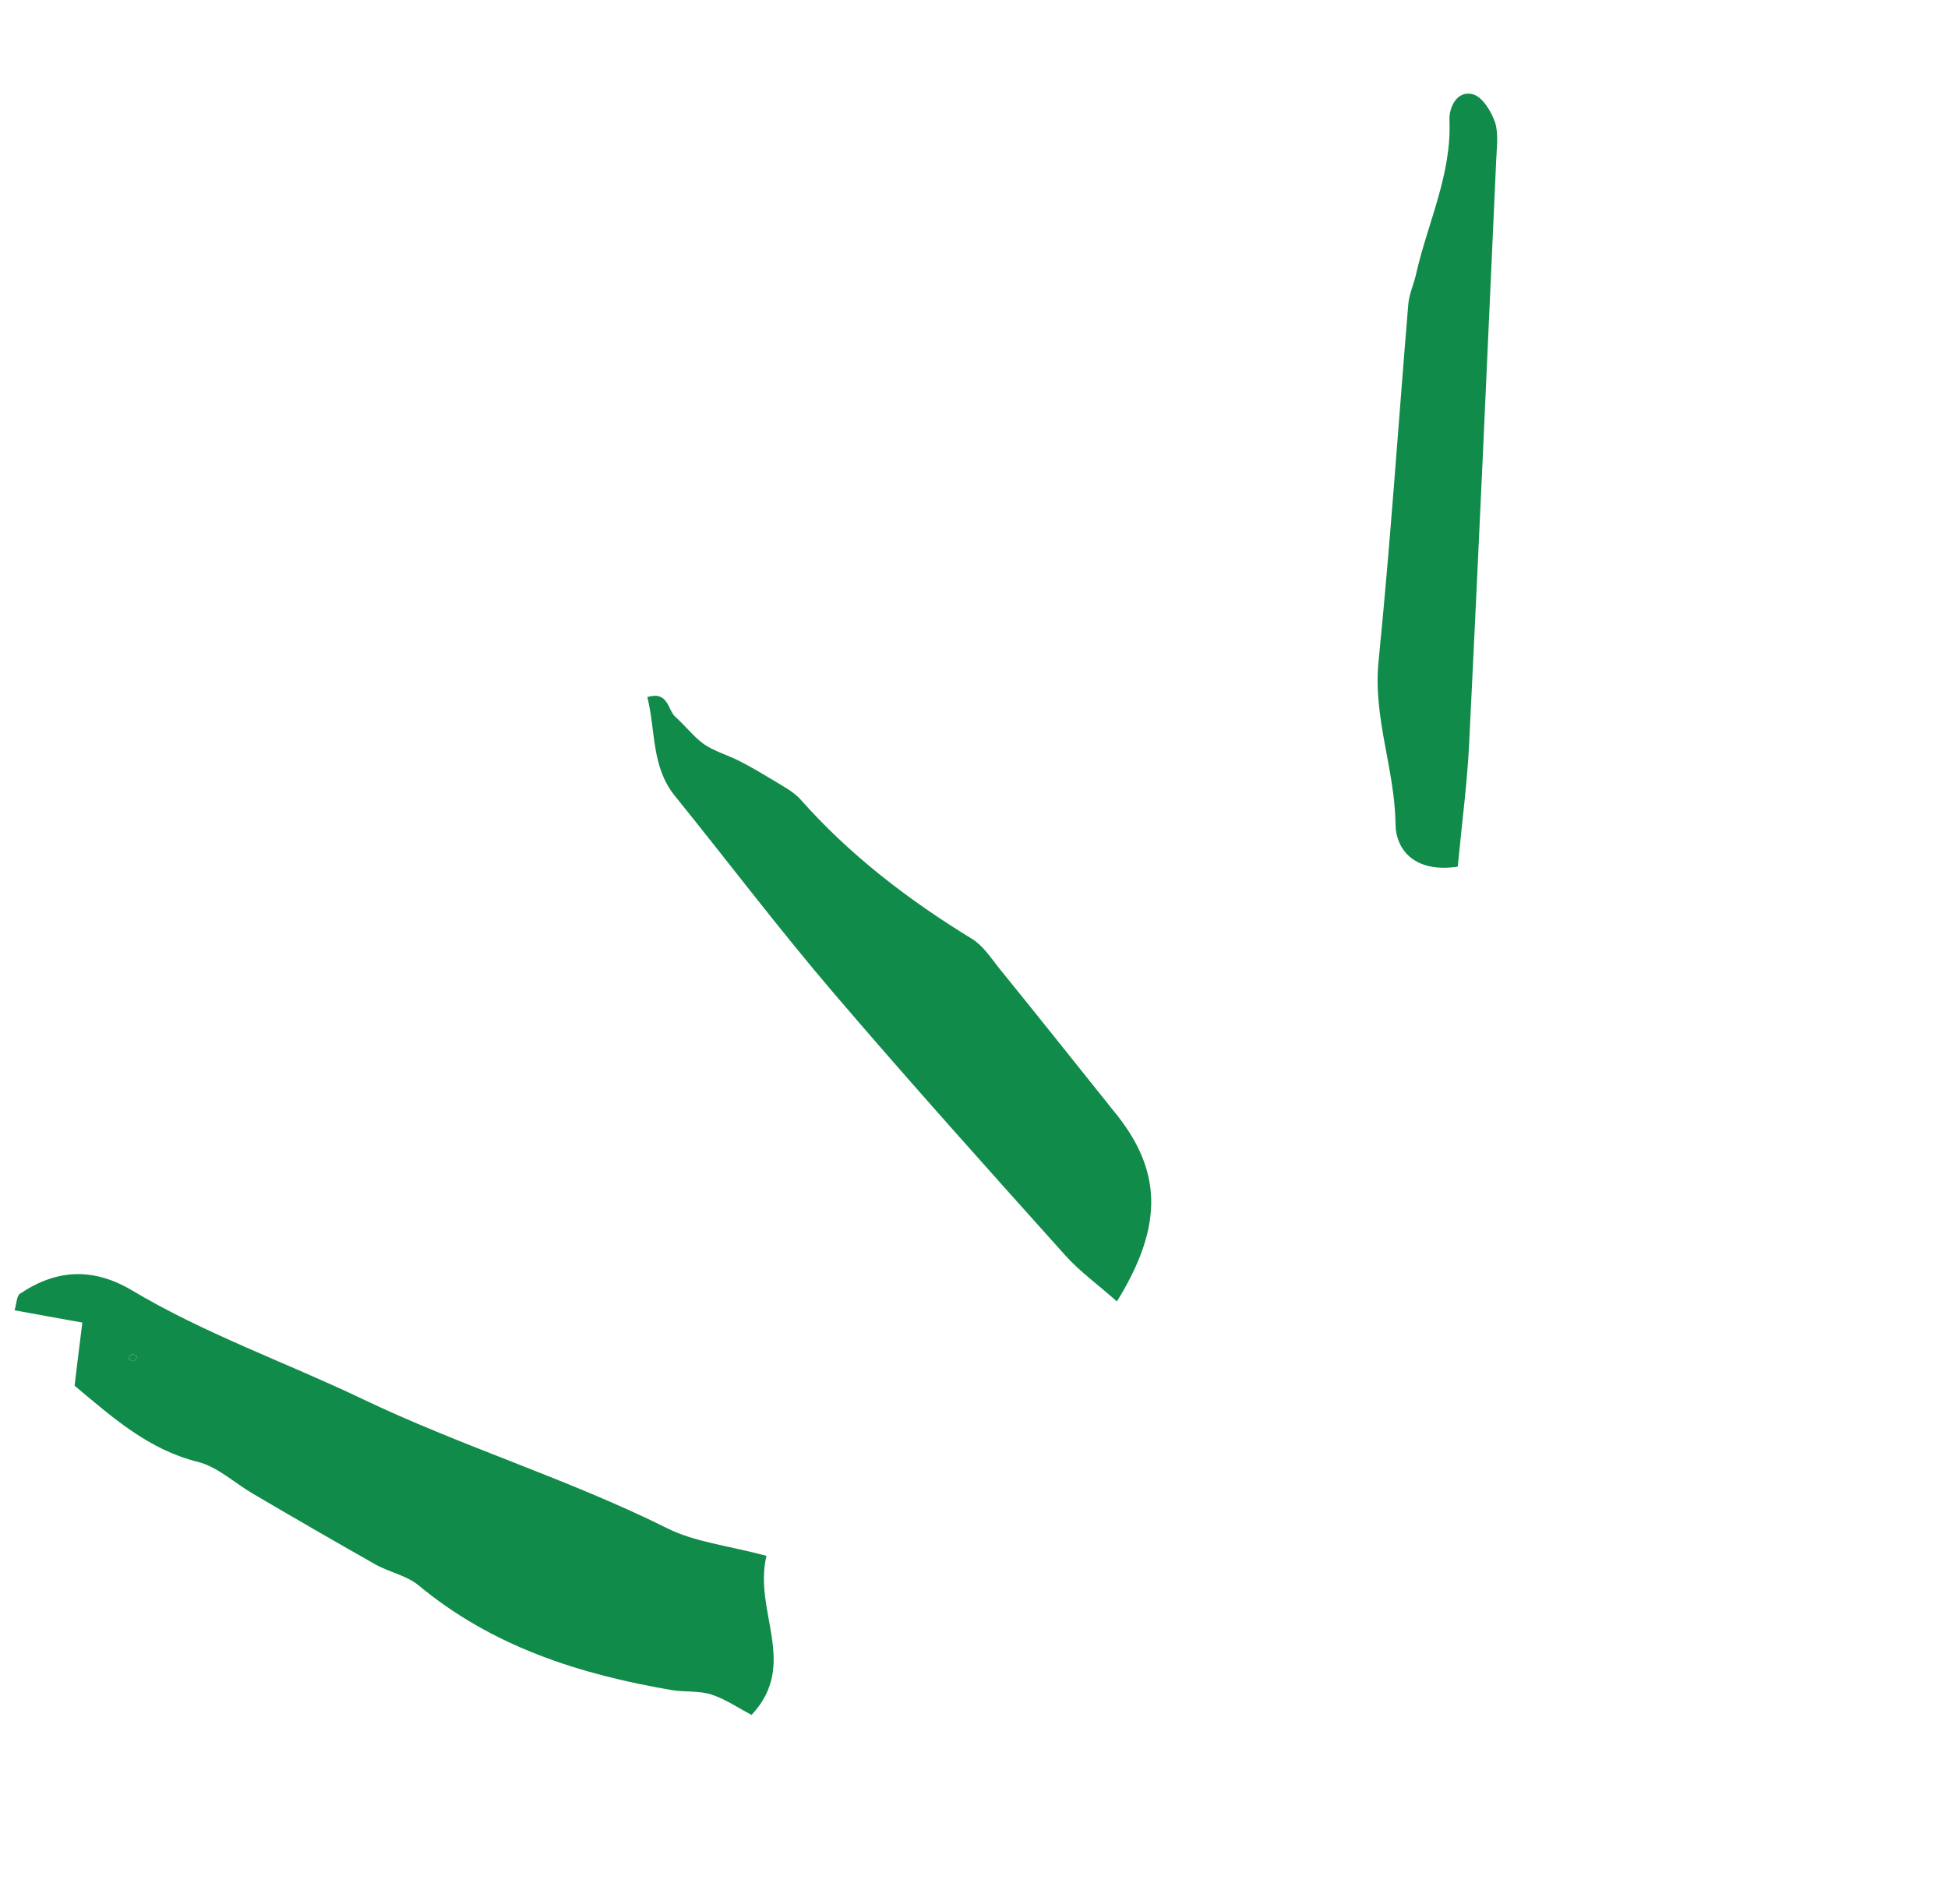
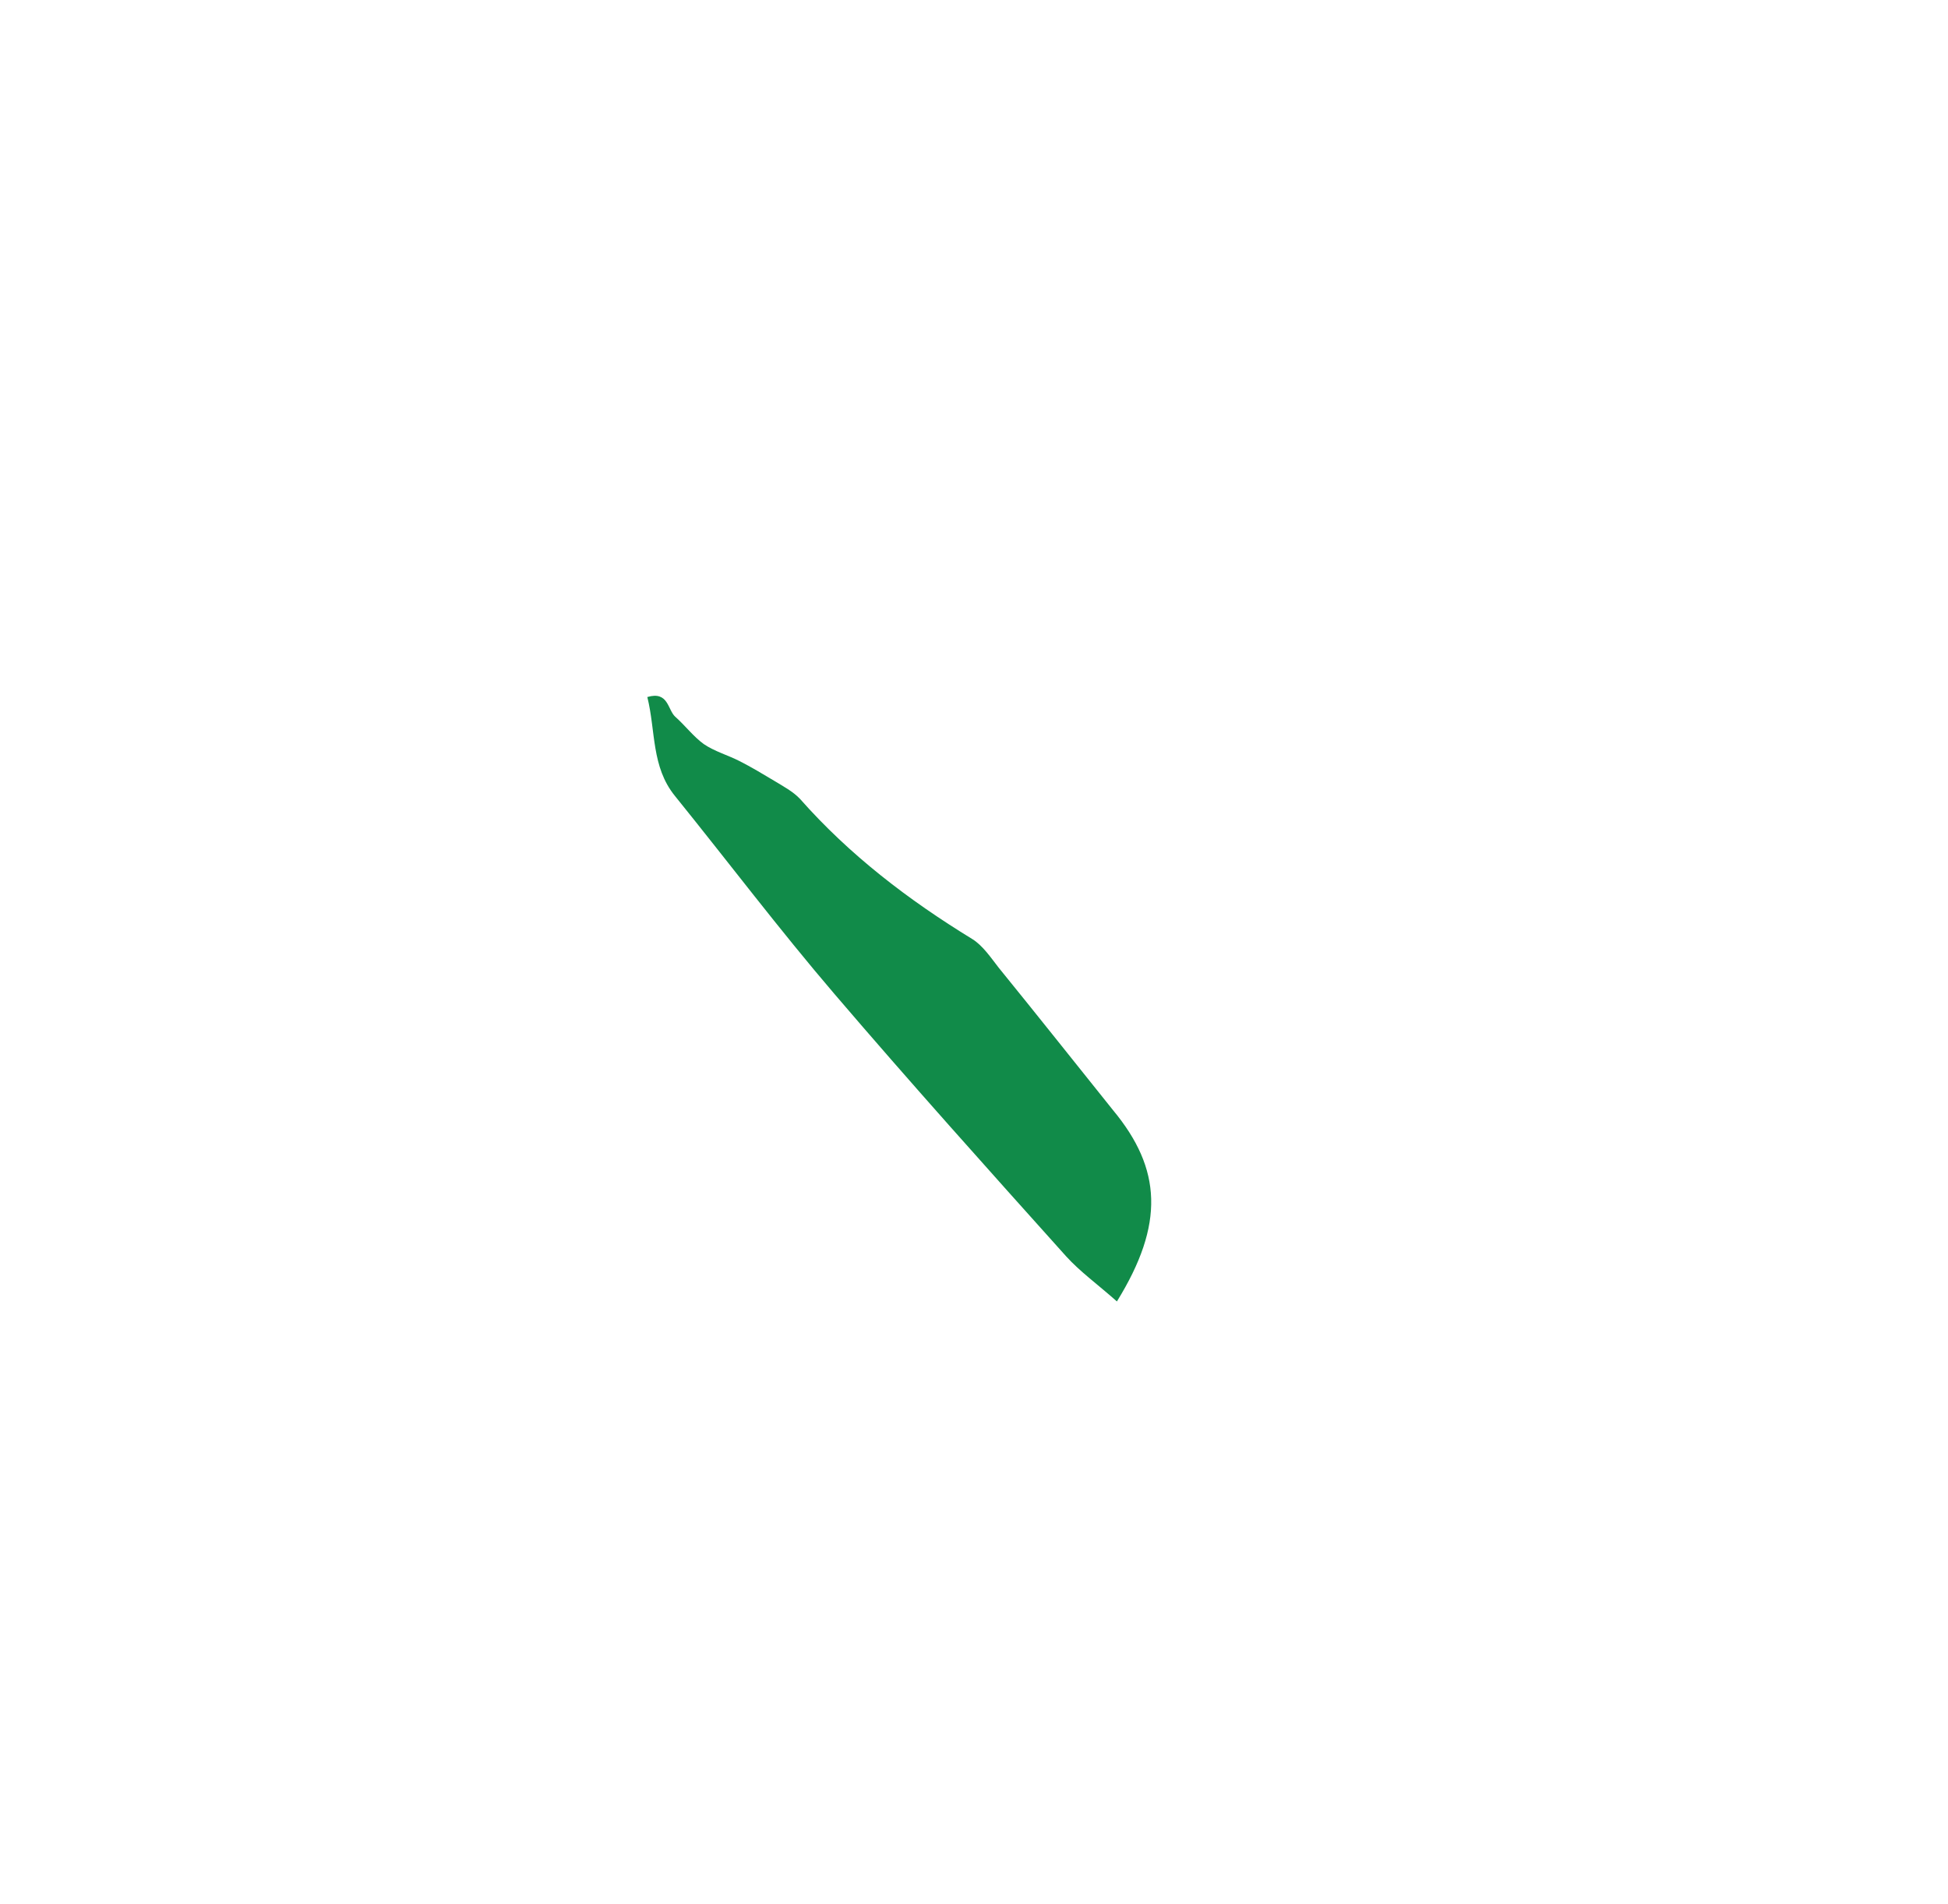
<svg xmlns="http://www.w3.org/2000/svg" width="89" height="87" viewBox="0 0 89 87" fill="none">
-   <path d="M35.019 71.096C34.404 73.65 36.509 76.046 34.338 78.365C33.754 78.065 33.16 77.648 32.508 77.437C31.959 77.254 31.297 77.327 30.706 77.234C26.478 76.513 22.488 75.243 19.117 72.439C18.576 71.998 17.806 71.848 17.184 71.508C15.294 70.437 13.417 69.353 11.554 68.256C10.717 67.769 9.953 67.038 9.056 66.807C6.826 66.256 5.219 64.843 3.408 63.322C3.5 62.51 3.62 61.596 3.762 60.437C2.644 60.239 1.668 60.058 0.666 59.876C0.768 59.529 0.766 59.206 0.911 59.12C2.59 57.989 4.259 57.918 6.021 58.96C9.354 60.949 13.007 62.236 16.48 63.892C21.073 66.096 25.935 67.57 30.486 69.837C31.732 70.465 33.238 70.622 35.019 71.096ZM6.015 61.867C5.961 61.943 5.907 62.019 5.865 62.108C5.954 62.15 6.042 62.217 6.121 62.193C6.186 62.182 6.216 62.053 6.27 61.977C6.181 61.936 6.092 61.895 6.015 61.867Z" fill="#118B49" />
  <path d="M51.029 59.471C50.125 58.671 49.342 58.108 48.706 57.406C45.142 53.434 41.578 49.462 38.119 45.415C35.606 42.479 33.267 39.38 30.834 36.369C29.753 35.035 29.962 33.413 29.575 31.852C30.541 31.567 30.499 32.432 30.85 32.752C31.302 33.151 31.673 33.652 32.153 34.001C32.645 34.337 33.26 34.509 33.794 34.782C34.328 35.054 34.847 35.365 35.367 35.677C35.785 35.933 36.229 36.165 36.554 36.51C38.821 39.077 41.505 41.126 44.419 42.91C44.9 43.207 45.269 43.76 45.629 44.221C47.379 46.374 49.116 48.566 50.853 50.732C53.078 53.414 53.214 55.938 51.029 59.471Z" fill="#118B49" />
-   <path d="M66.601 39.603C64.64 39.899 63.771 38.842 63.758 37.653C63.726 35.133 62.718 32.78 62.985 30.203C63.526 24.791 63.887 19.373 64.338 13.946C64.367 13.469 64.589 13.009 64.695 12.534C65.225 10.184 66.333 7.965 66.222 5.469C66.201 4.938 66.551 4.108 67.294 4.309C67.73 4.424 68.134 5.094 68.311 5.602C68.474 6.149 68.375 6.793 68.354 7.412C67.958 16.24 67.562 25.067 67.126 33.906C67.04 35.738 66.799 37.541 66.601 39.603Z" fill="#118B49" />
-   <path d="M6.015 61.867C6.104 61.908 6.181 61.936 6.27 61.977C6.215 62.053 6.185 62.182 6.12 62.193C6.042 62.217 5.941 62.136 5.865 62.108C5.92 62.007 5.961 61.943 6.015 61.867Z" fill="#118B49" />
</svg>